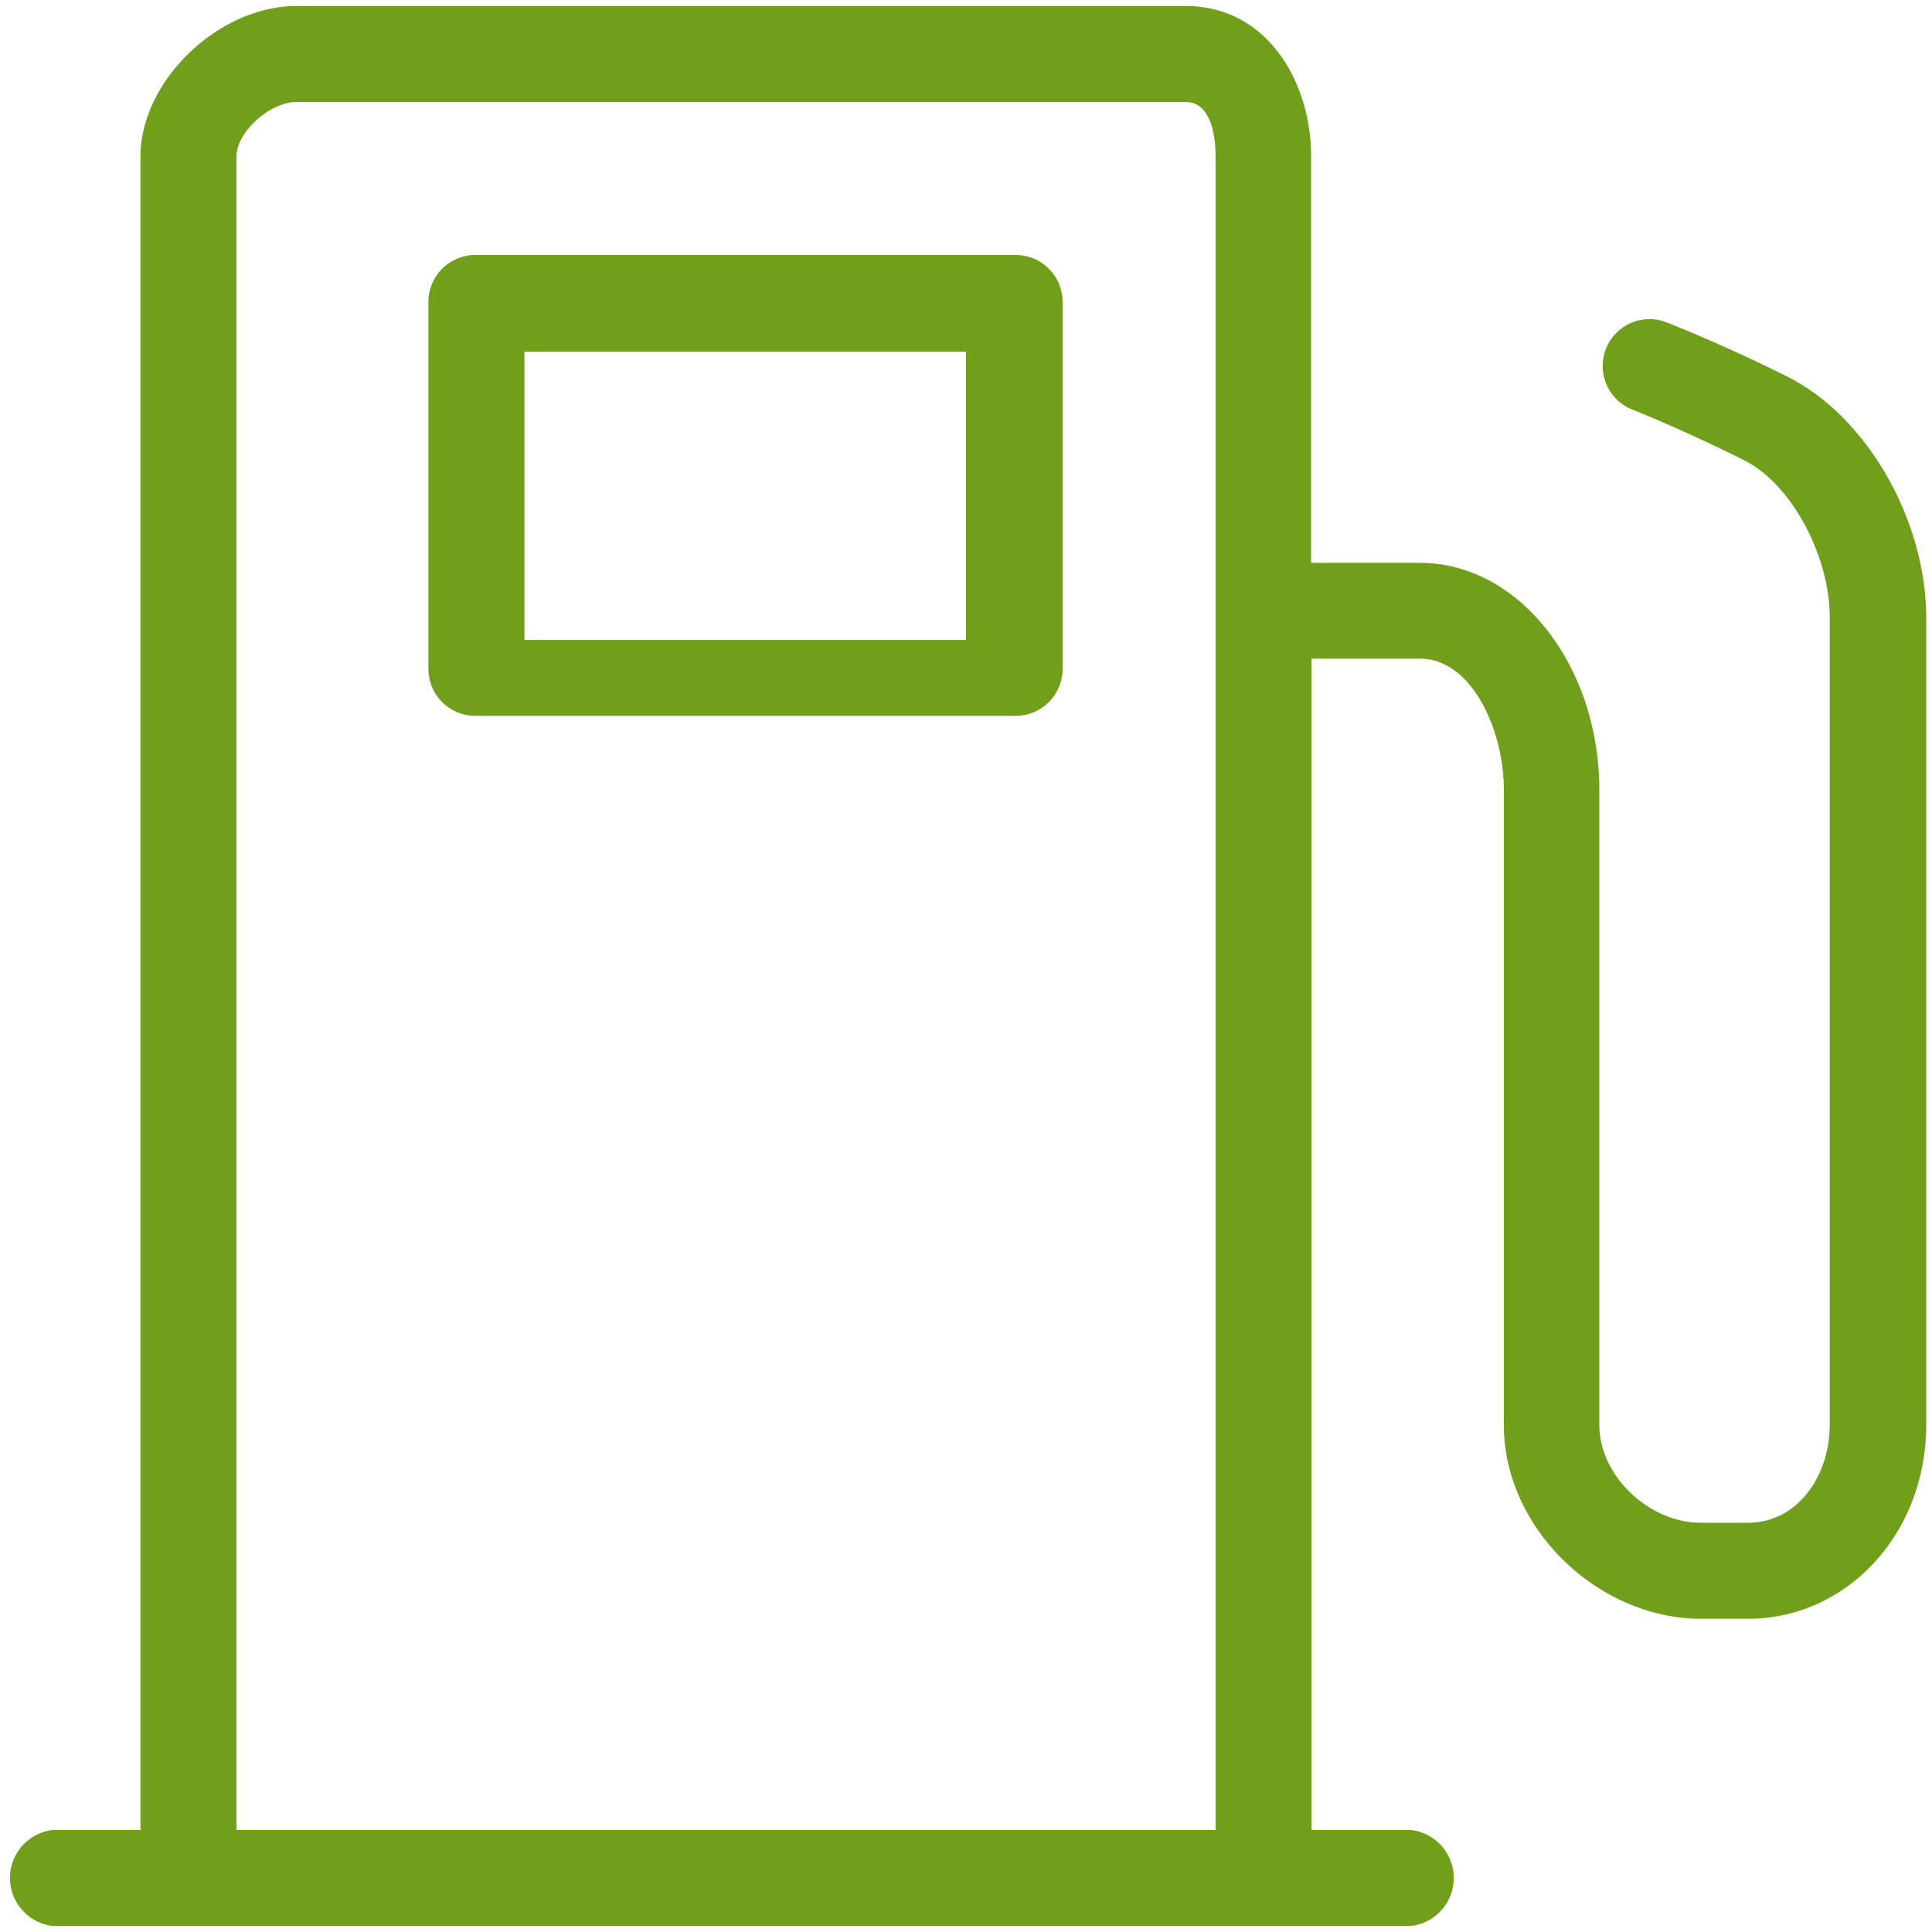
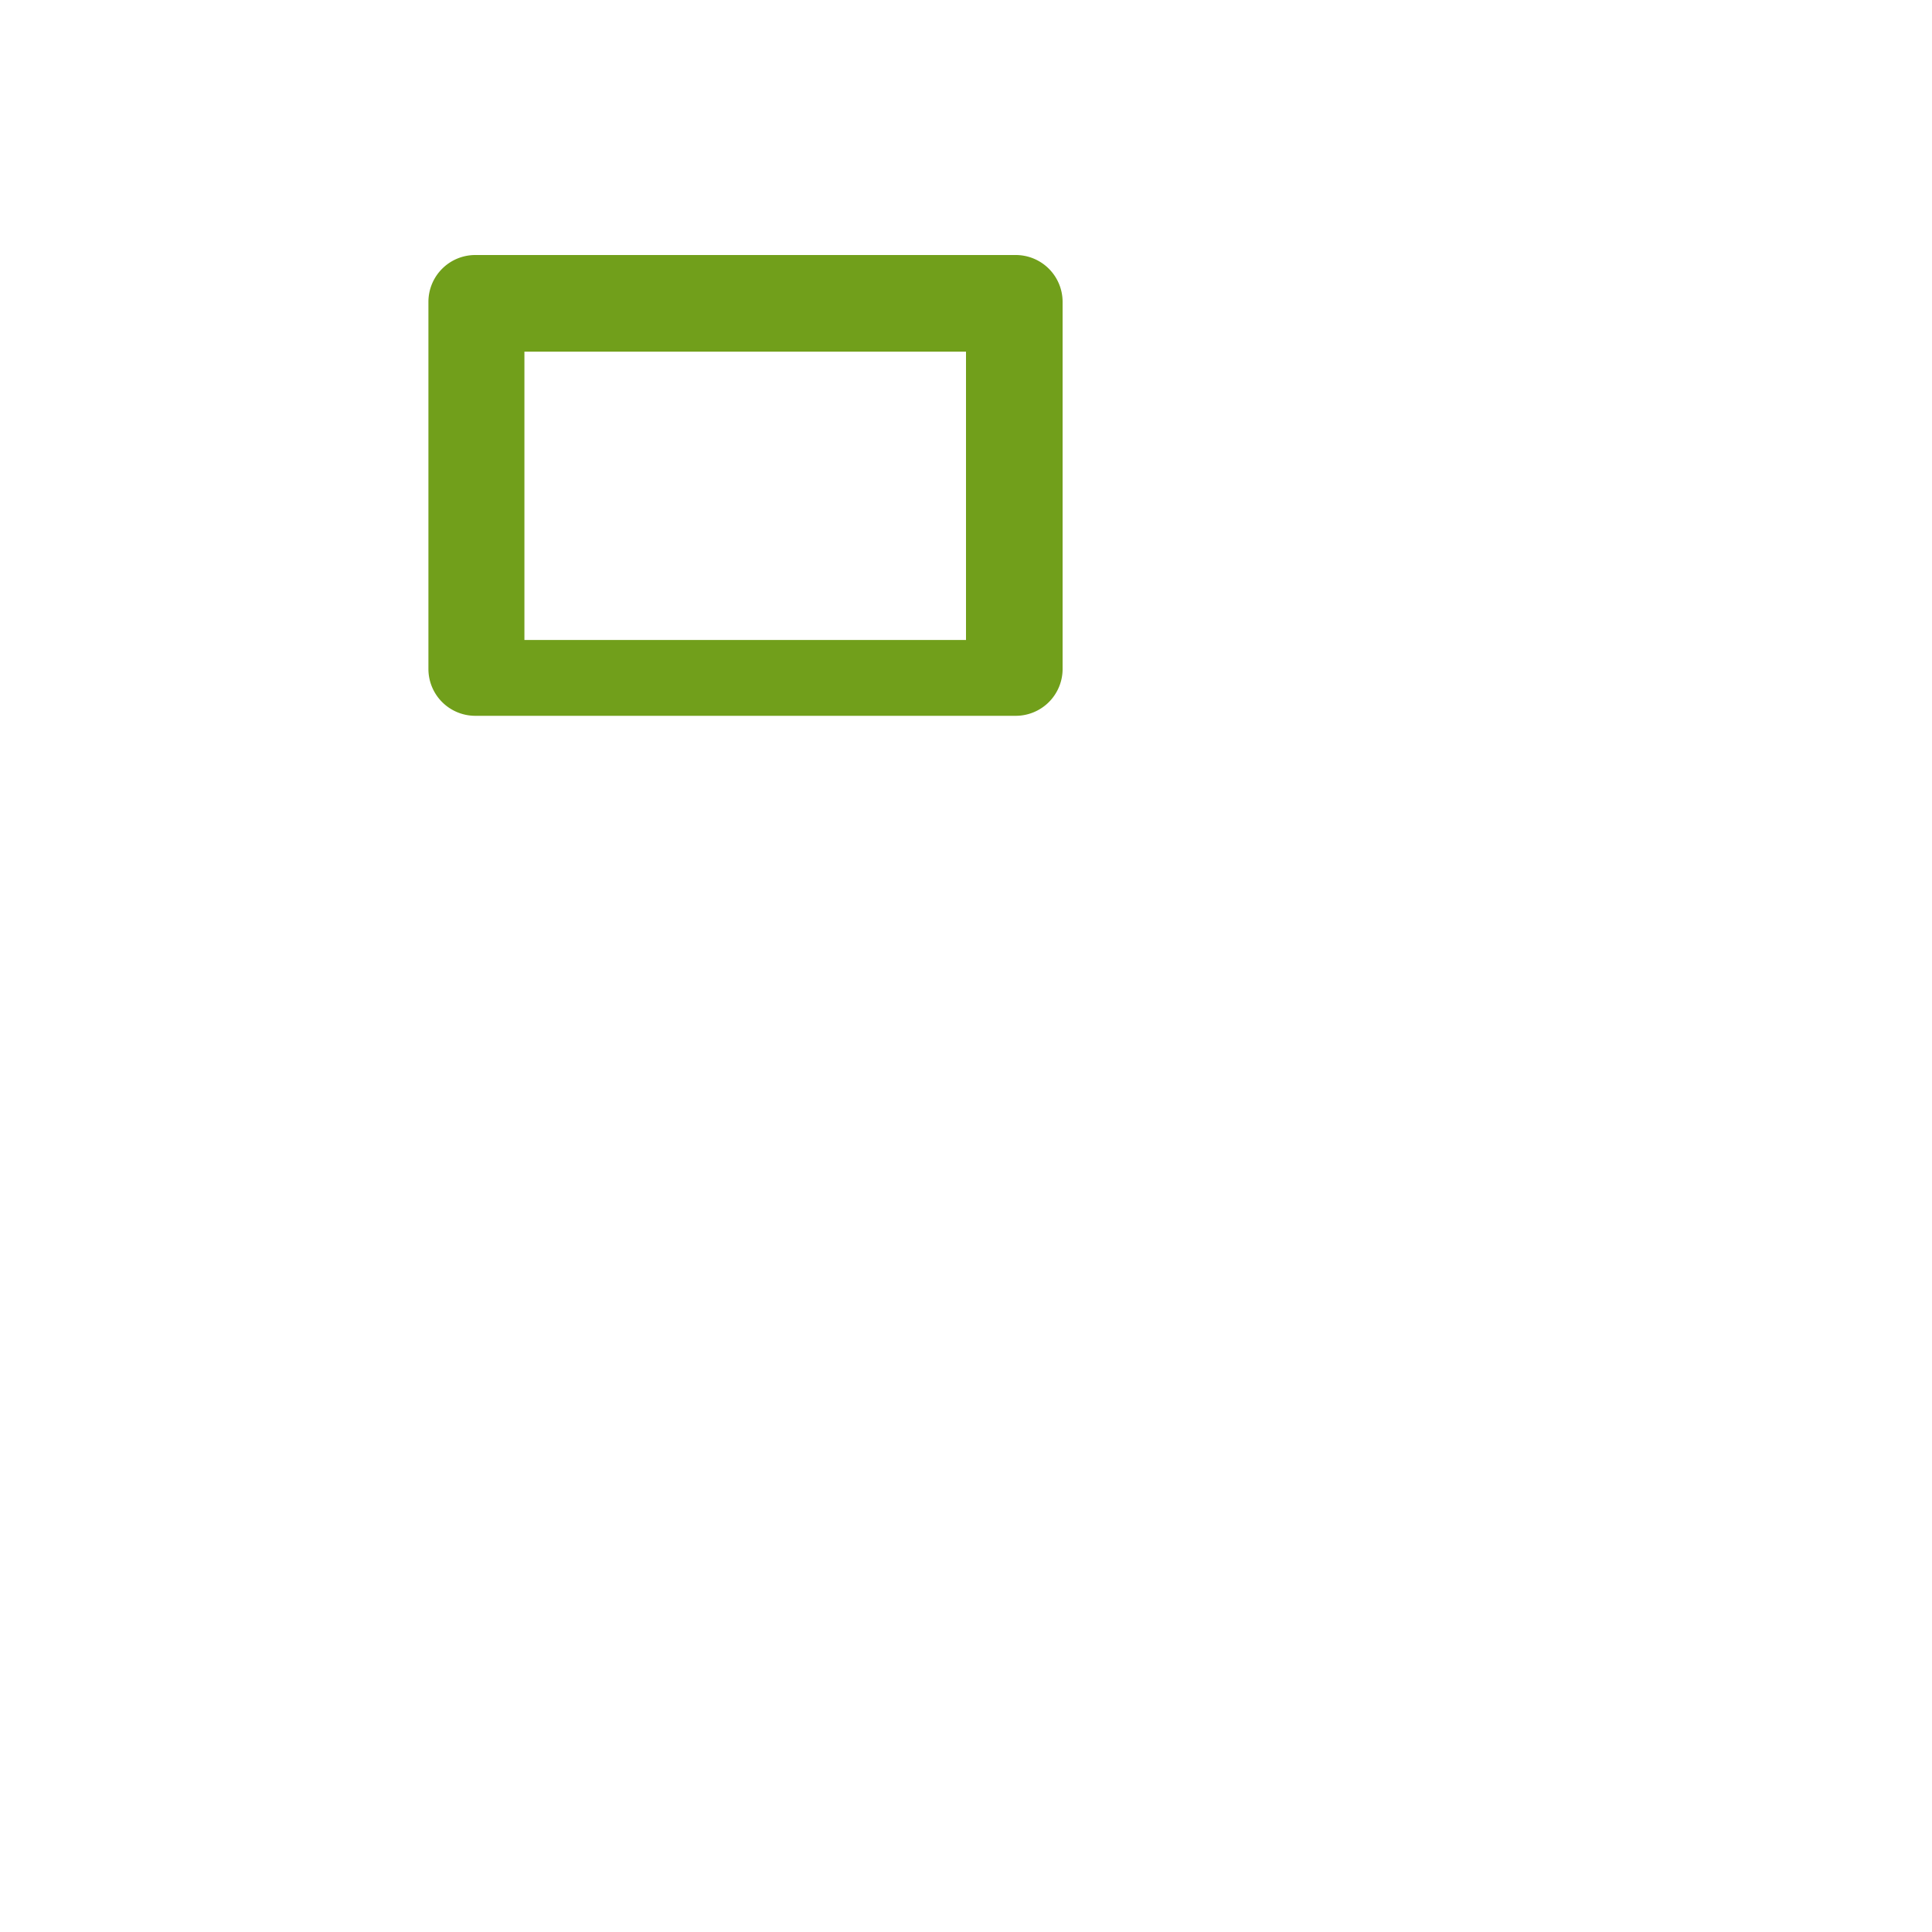
<svg xmlns="http://www.w3.org/2000/svg" width="160" height="160" viewBox="0 0 160 160">
  <g data-name="GAS" fill="#719f1b">
-     <path d="M148 31.18c-5.43-2.72-10-4.5-10.22-4.57a3.88 3.88 0 0 0-2.78 7.23s4.34 1.72 9.45 4.28c3.89 1.94 7.08 7.9 7.08 13V118c0 4.18-2.62 8.11-6.8 8.11h-3.88c-4.22 0-8.4-3.83-8.4-8.11V65.42c0-10.25-6.6-18.81-14.87-18.81h-9V13C108.62 6.91 105 .5 98.21.5H24.53c-6.37 0-12.9 6.13-12.9 12.5v138.55H4.38a4 4 0 0 0 0 7.95h112.46a4 4 0 0 0 0-7.95h-8.22v-97h9c4.19 0 6.92 5.78 6.92 10.86V118c0 8.59 7.83 16.06 16.35 16.06h3.88c8.14 0 14.75-7 14.75-16.06V51.13C159.5 43 154.57 34.45 148 31.18zM19.58 151.55V13c0-2.12 2.82-4.55 4.95-4.55h73.68c1.87 0 2.46 2.31 2.46 4.55v138.55z" />
    <path d="M88 25a3.88 3.88 0 0 0-3.88-3.88H39.36A3.88 3.88 0 0 0 35.48 25v30.4a3.88 3.88 0 0 0 3.88 3.88h44.71A3.88 3.88 0 0 0 88 55.45zm-8 28H43.43V29.12H80z" />
  </g>
</svg>